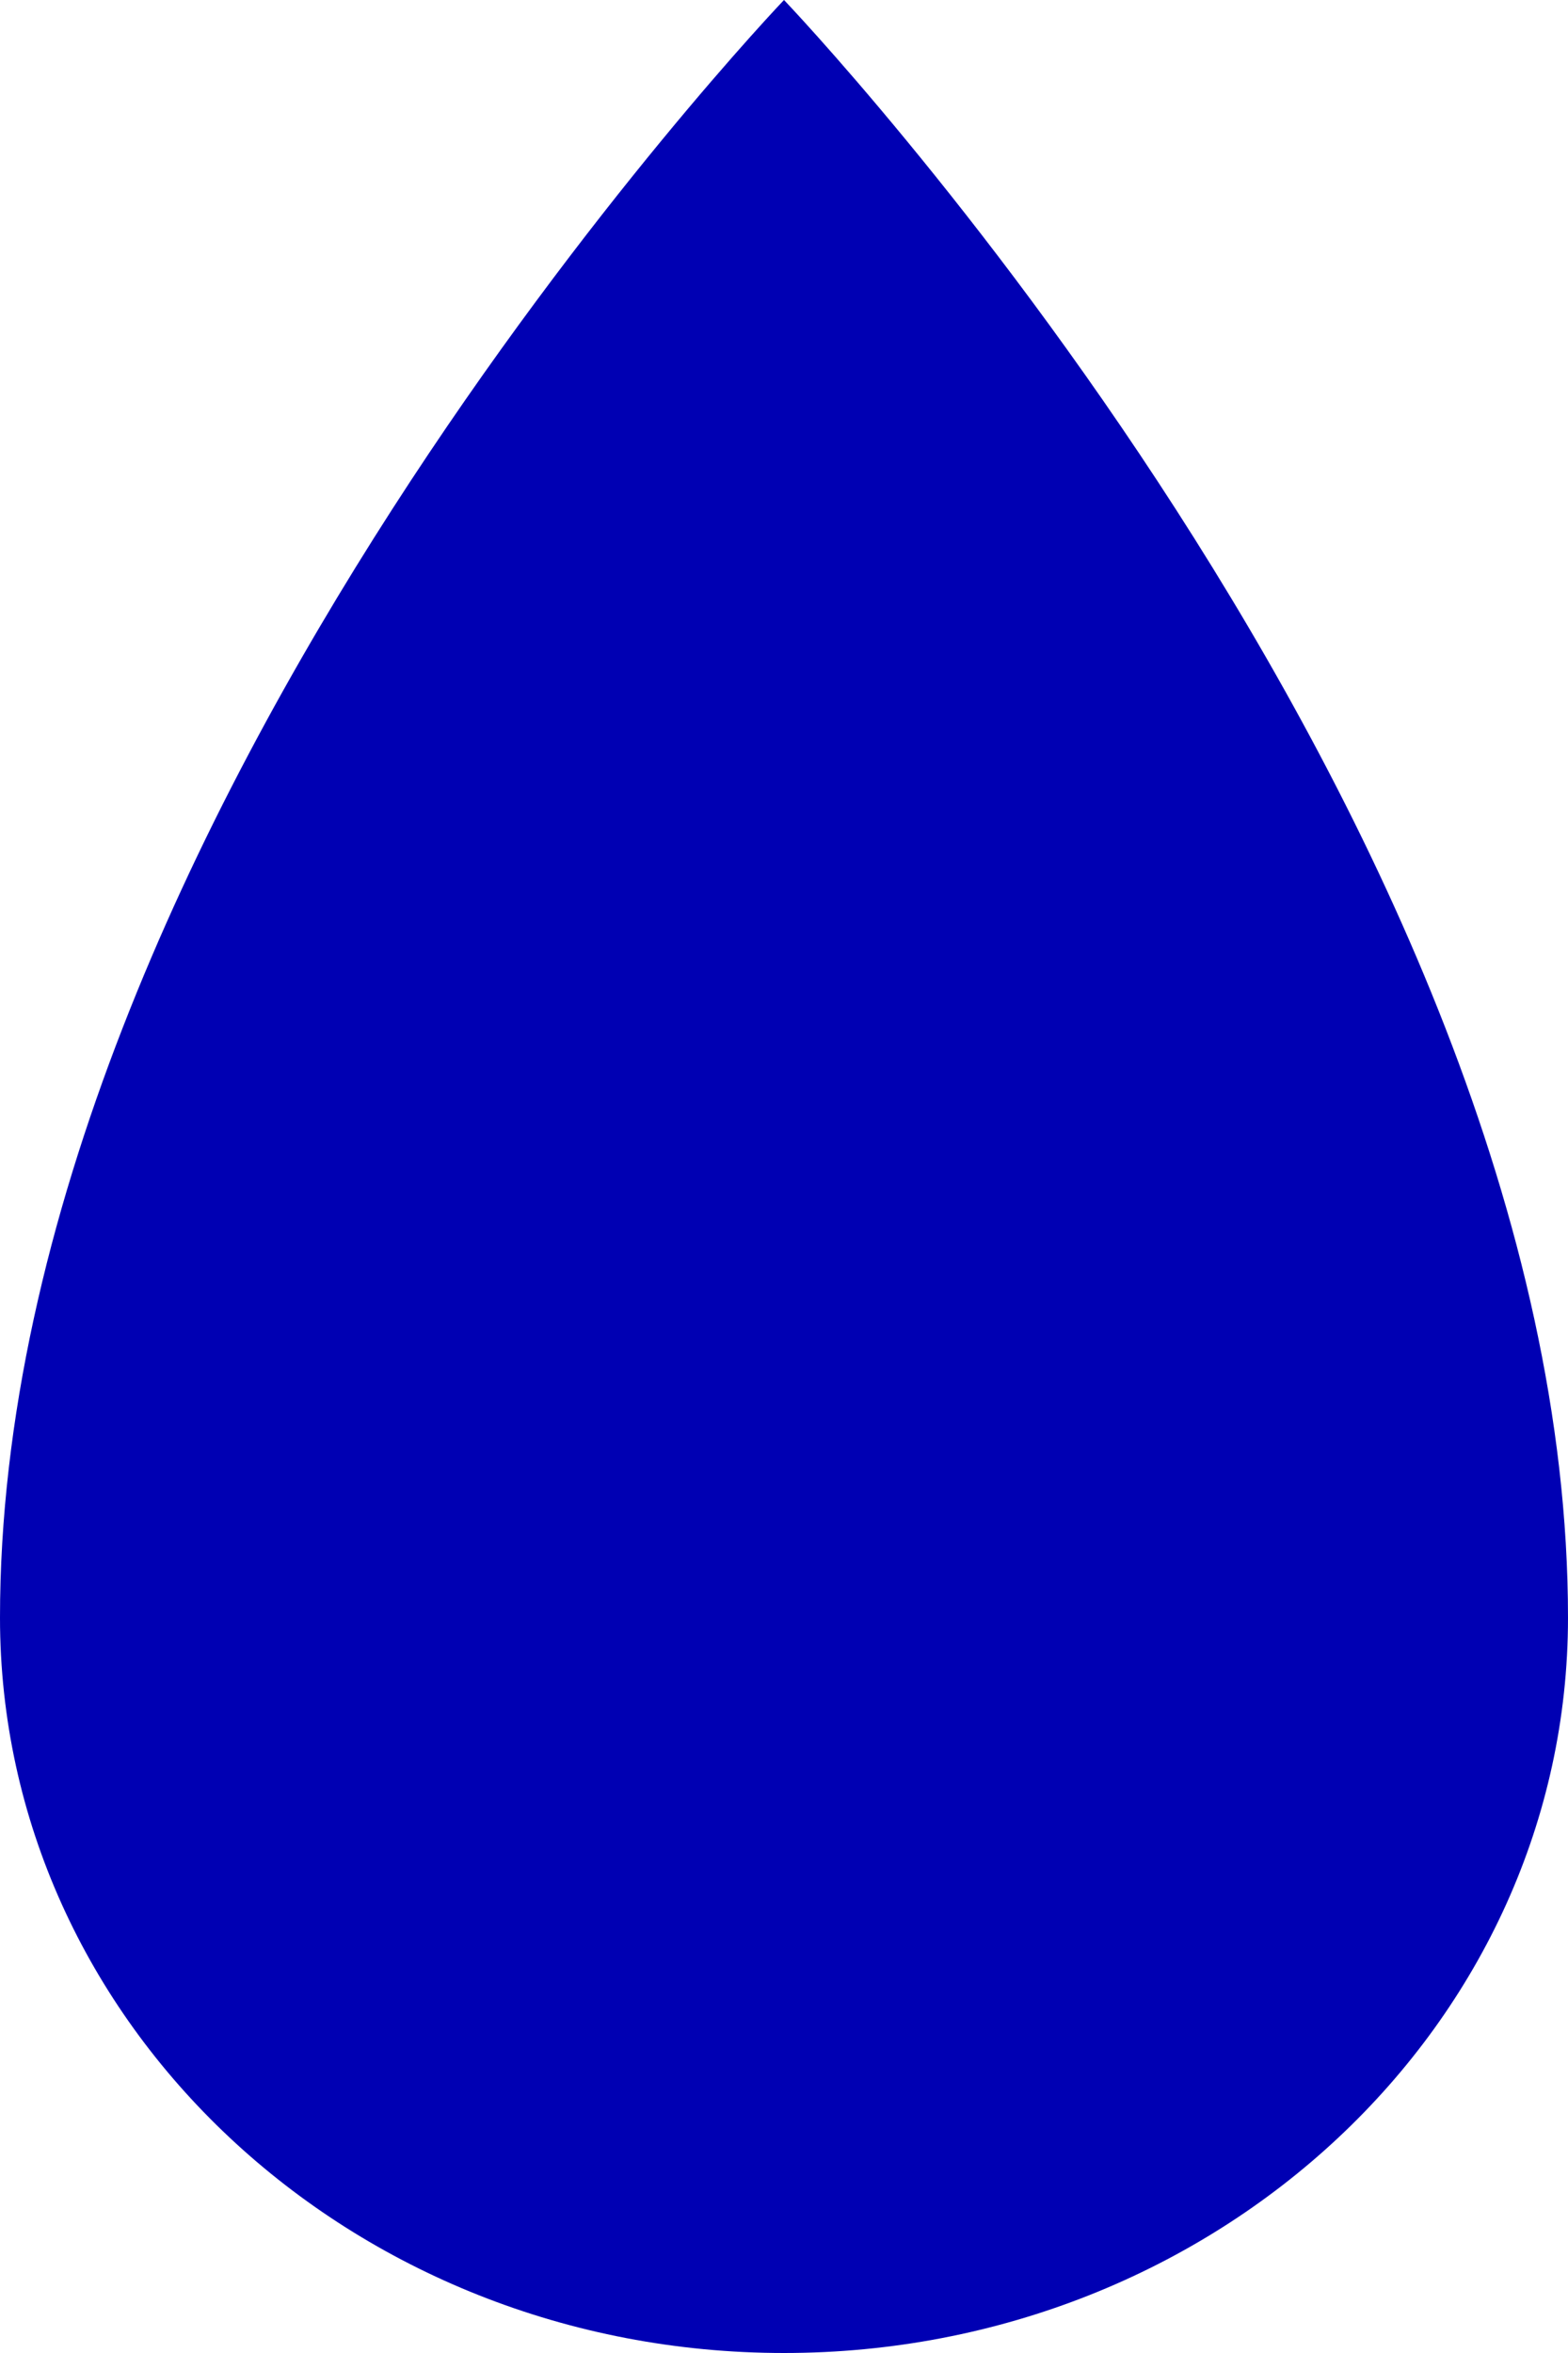
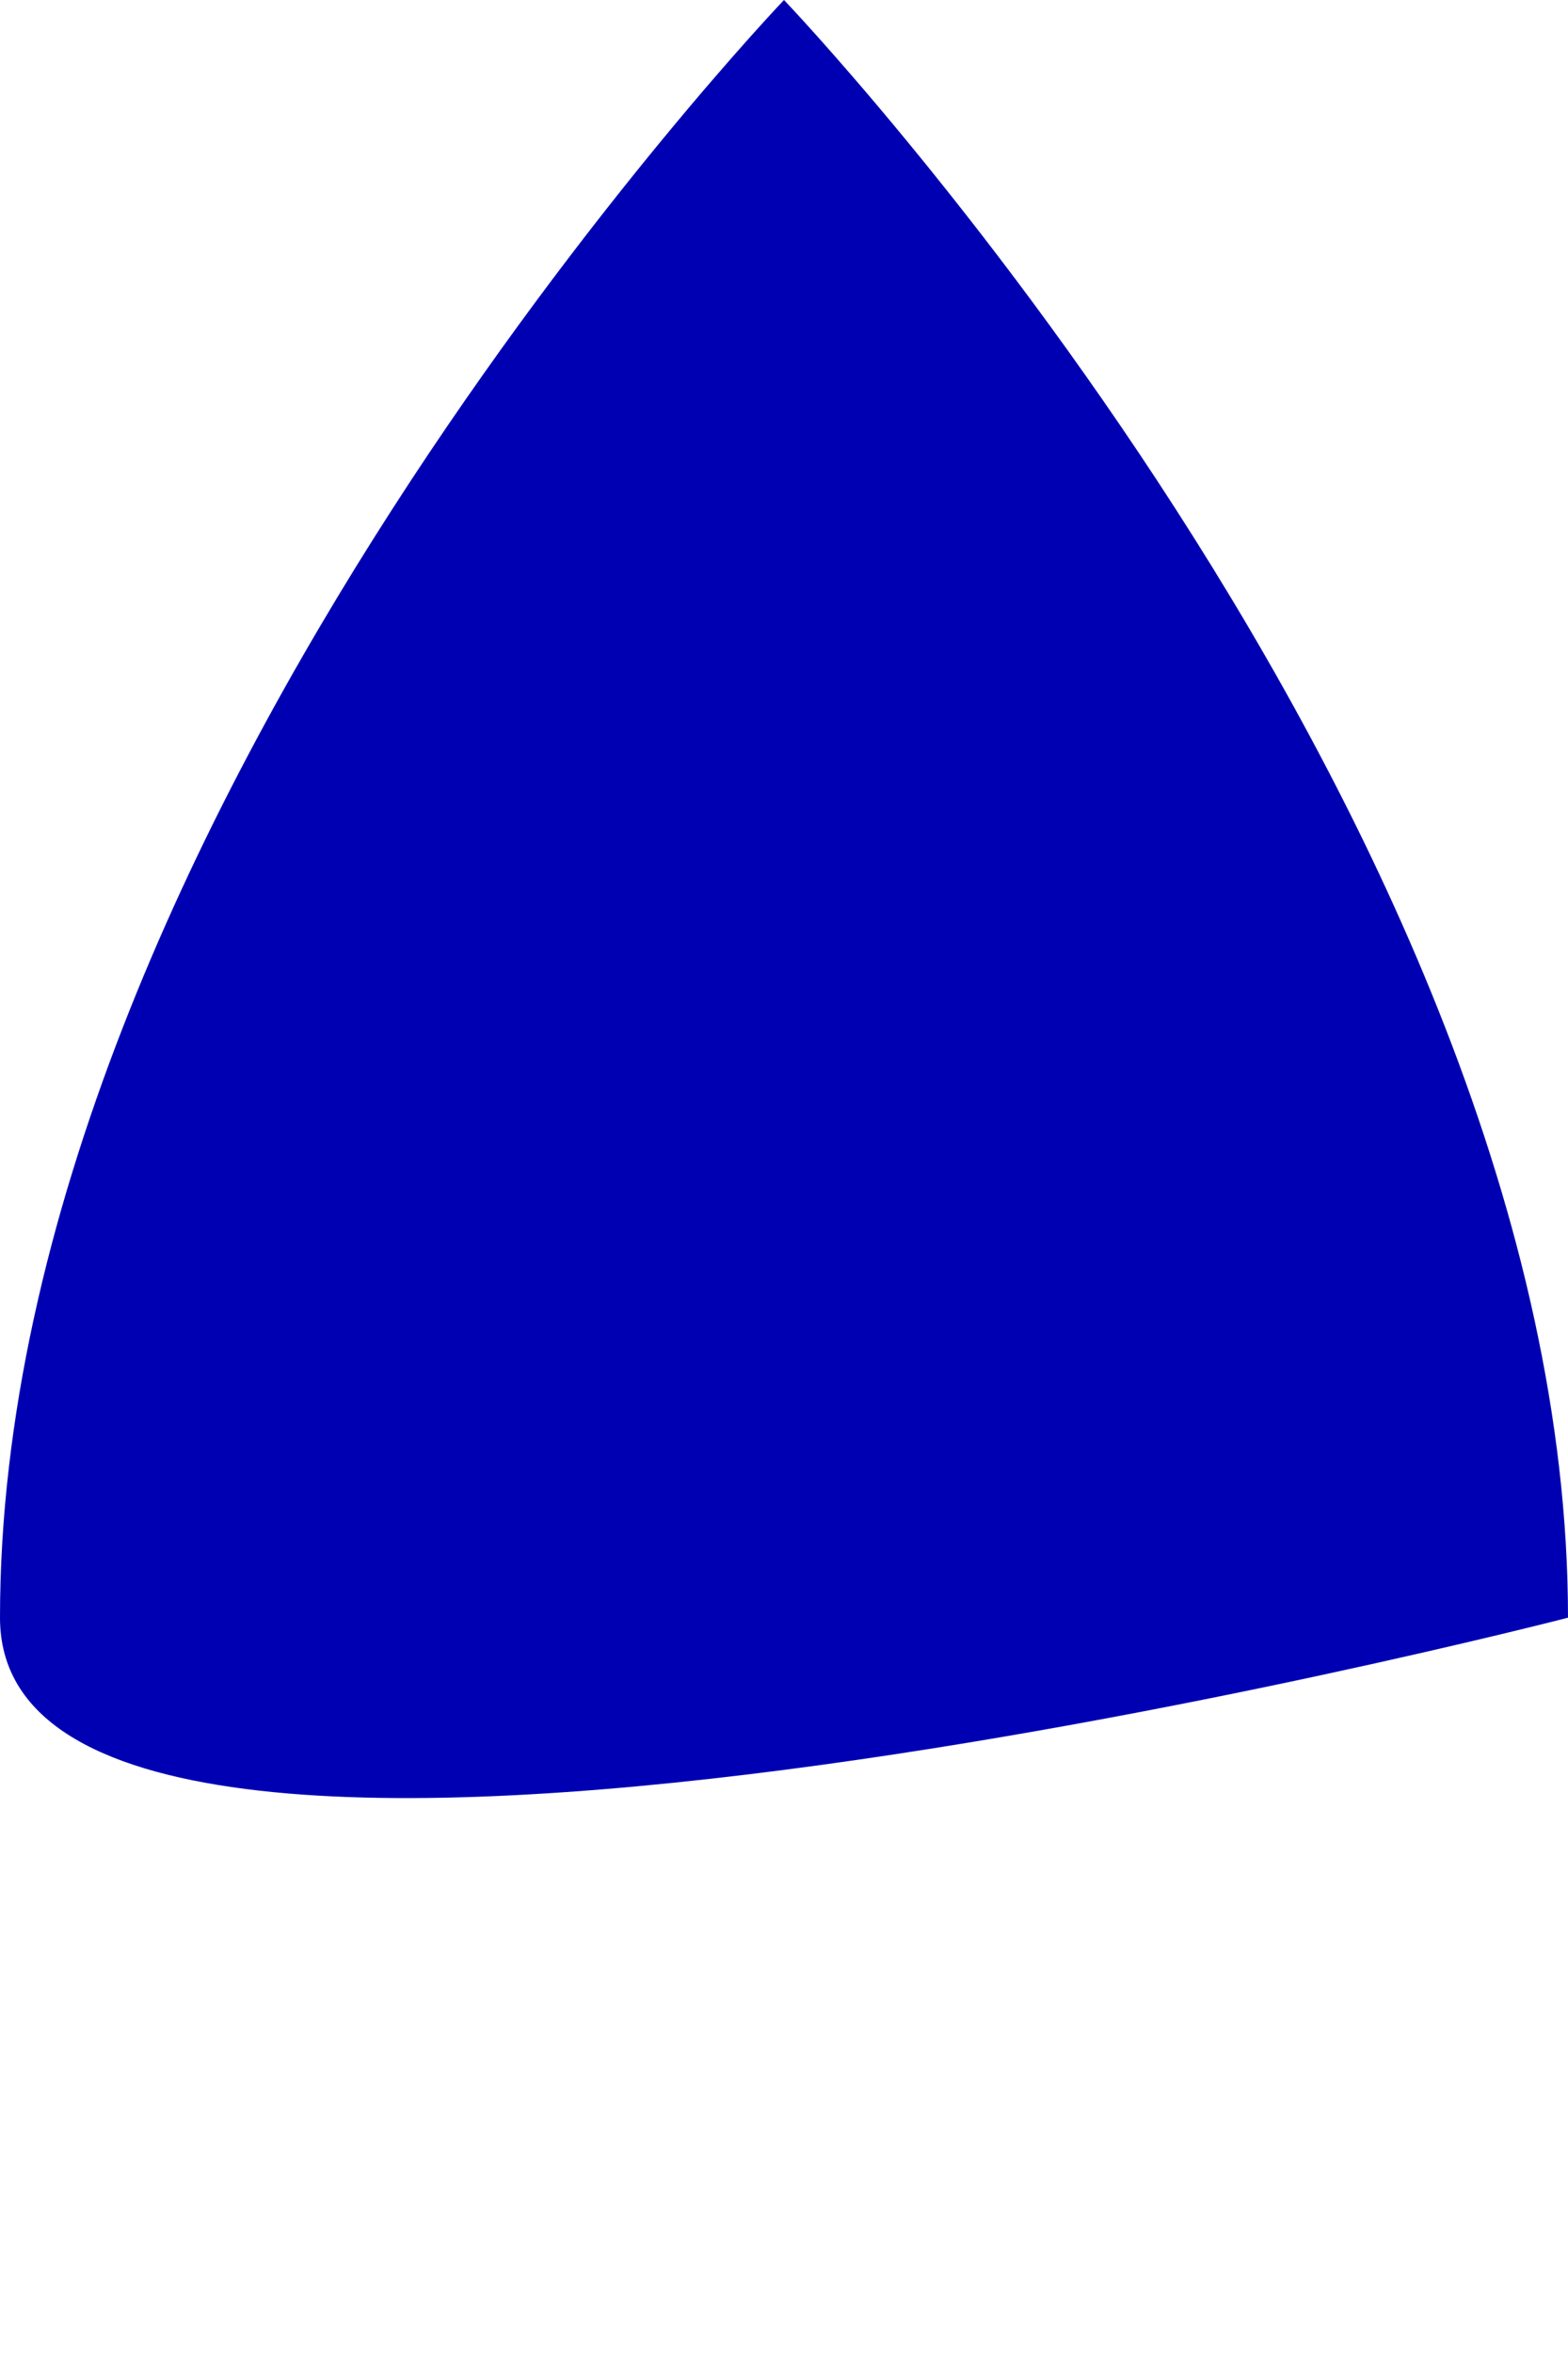
<svg xmlns="http://www.w3.org/2000/svg" id="_レイヤー_2" data-name="レイヤー 2" viewBox="0 0 8 12">
  <defs>
    <style>
      .cls-1 {
        fill: #0000b3;
      }
    </style>
  </defs>
  <g id="base-front">
-     <path class="cls-1" d="M8,8.25c0,2.07-1.79,3.75-4,3.75S0,10.32,0,8.25C0,4.18,4,0,4,0c0,0,4,4.18,4,8.25Z" />
+     <path class="cls-1" d="M8,8.25S0,10.32,0,8.25C0,4.18,4,0,4,0c0,0,4,4.18,4,8.25Z" />
  </g>
</svg>